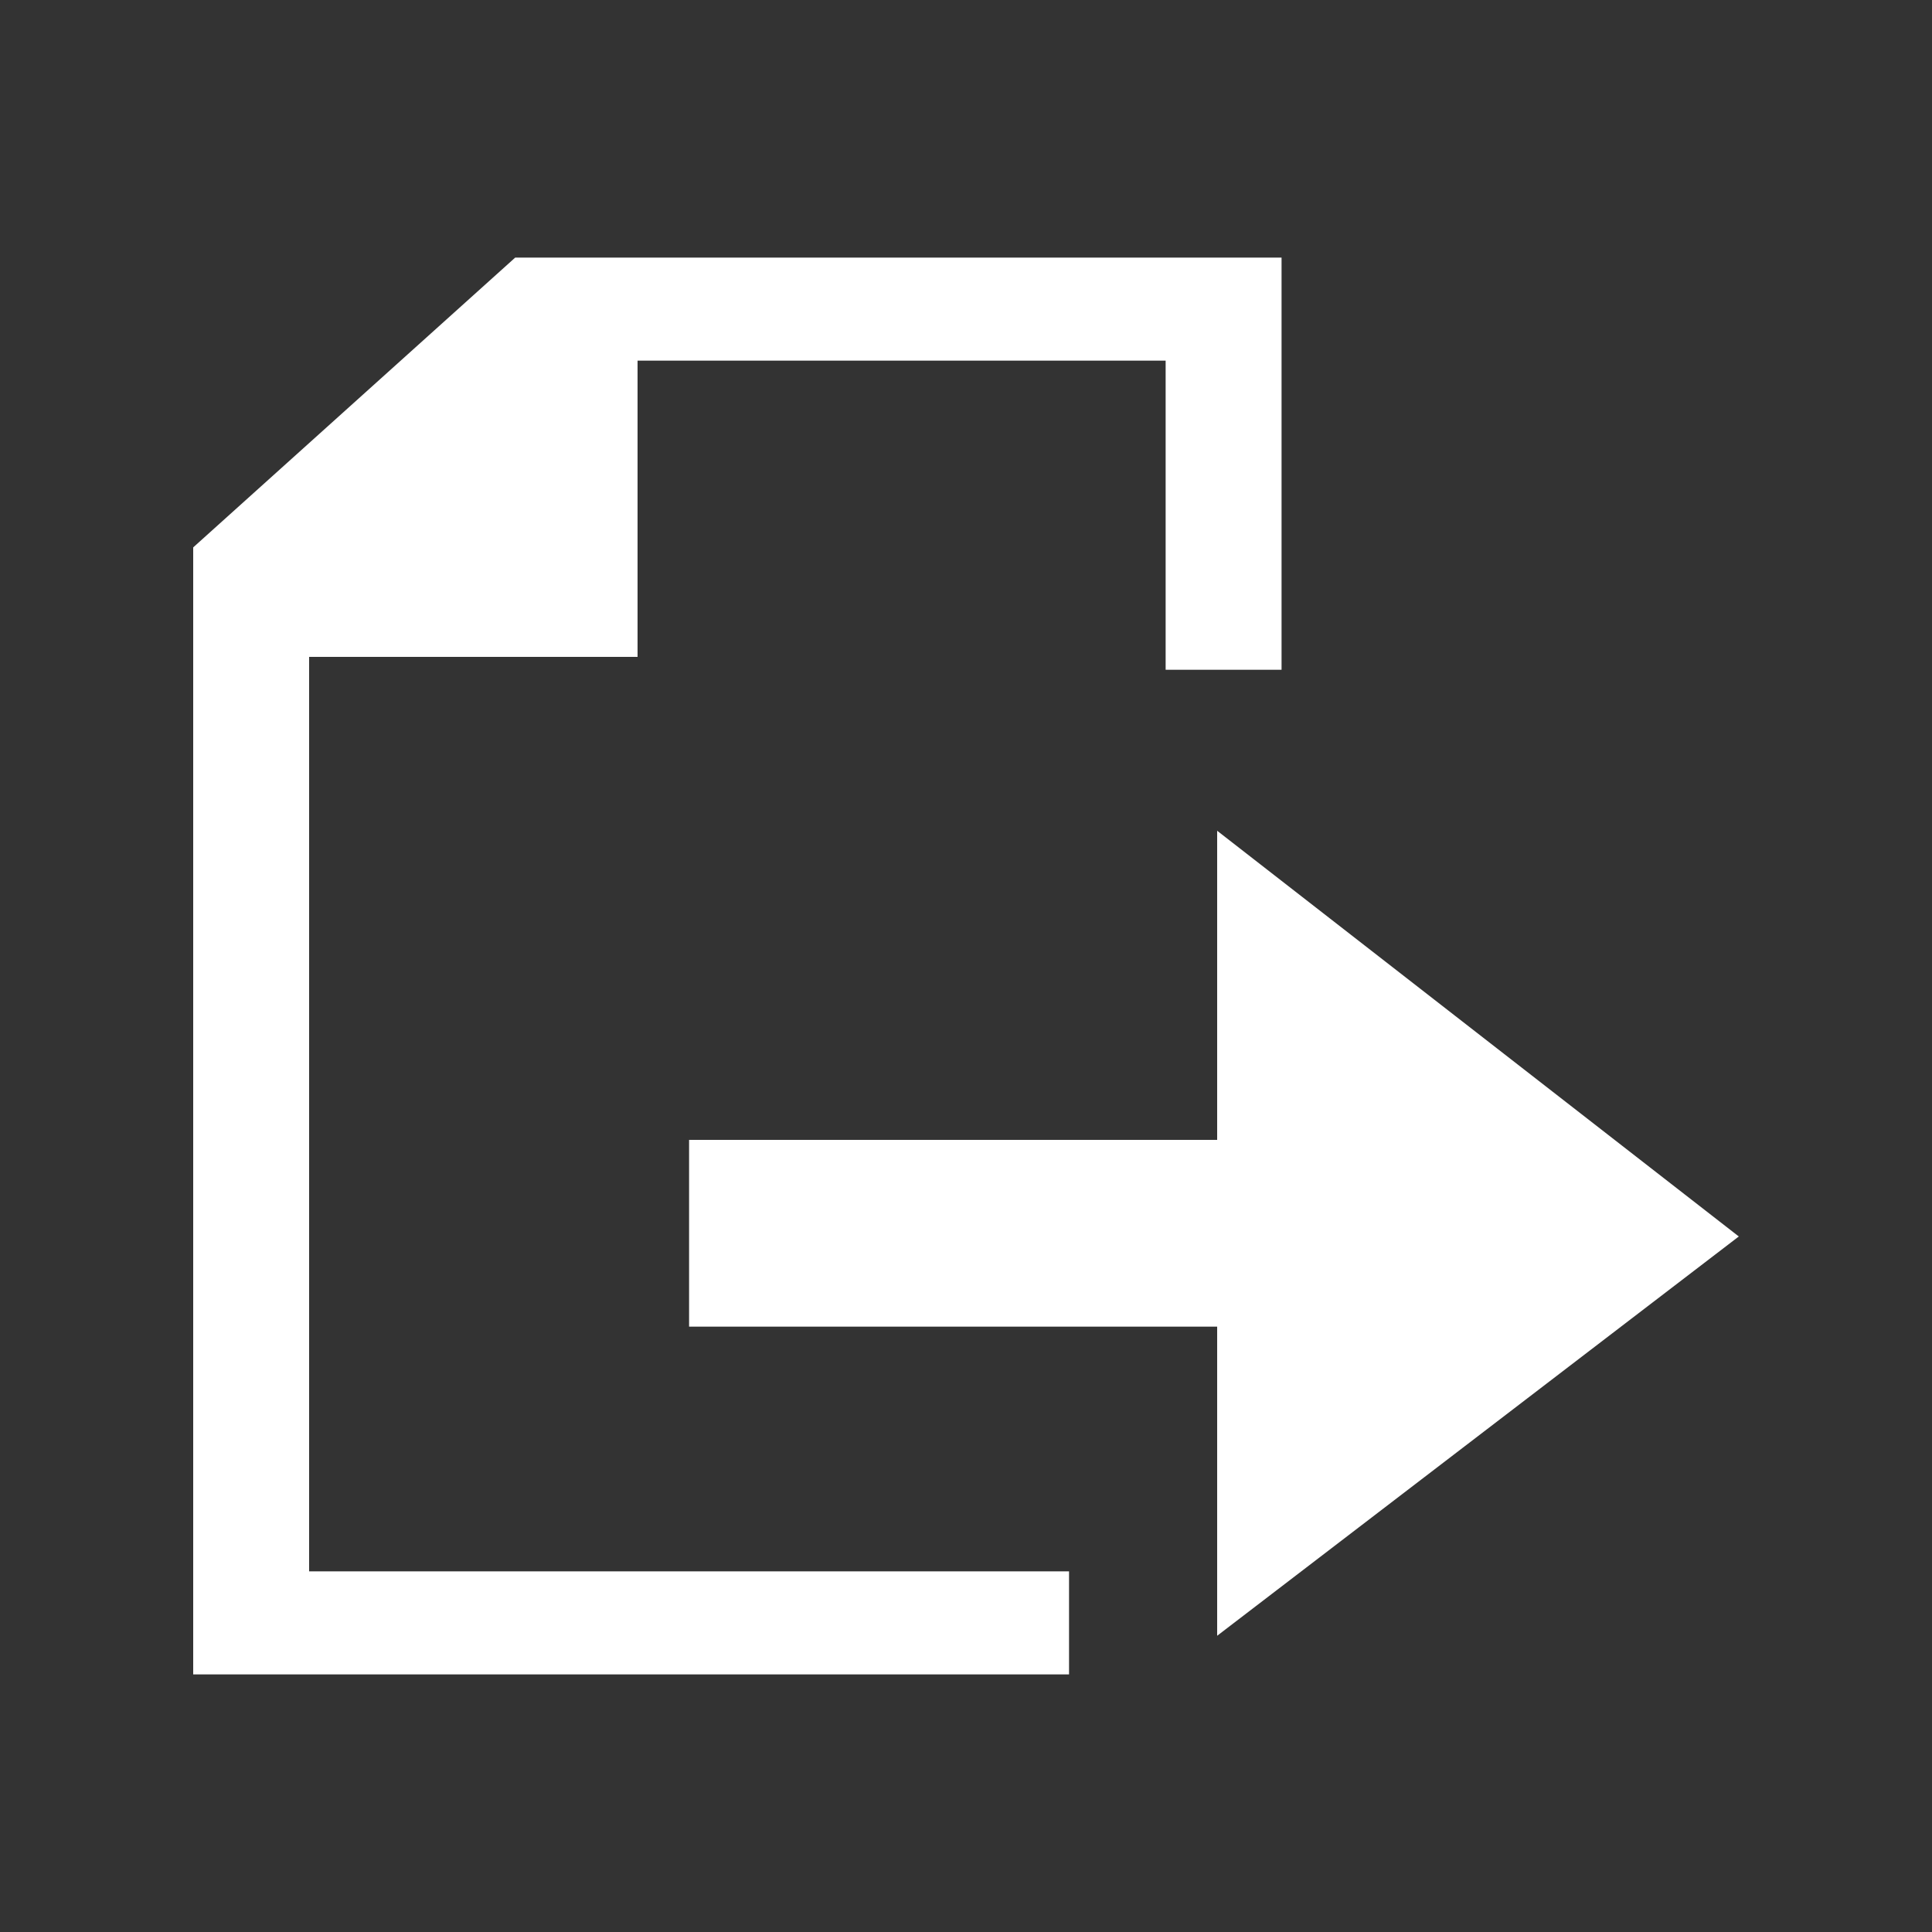
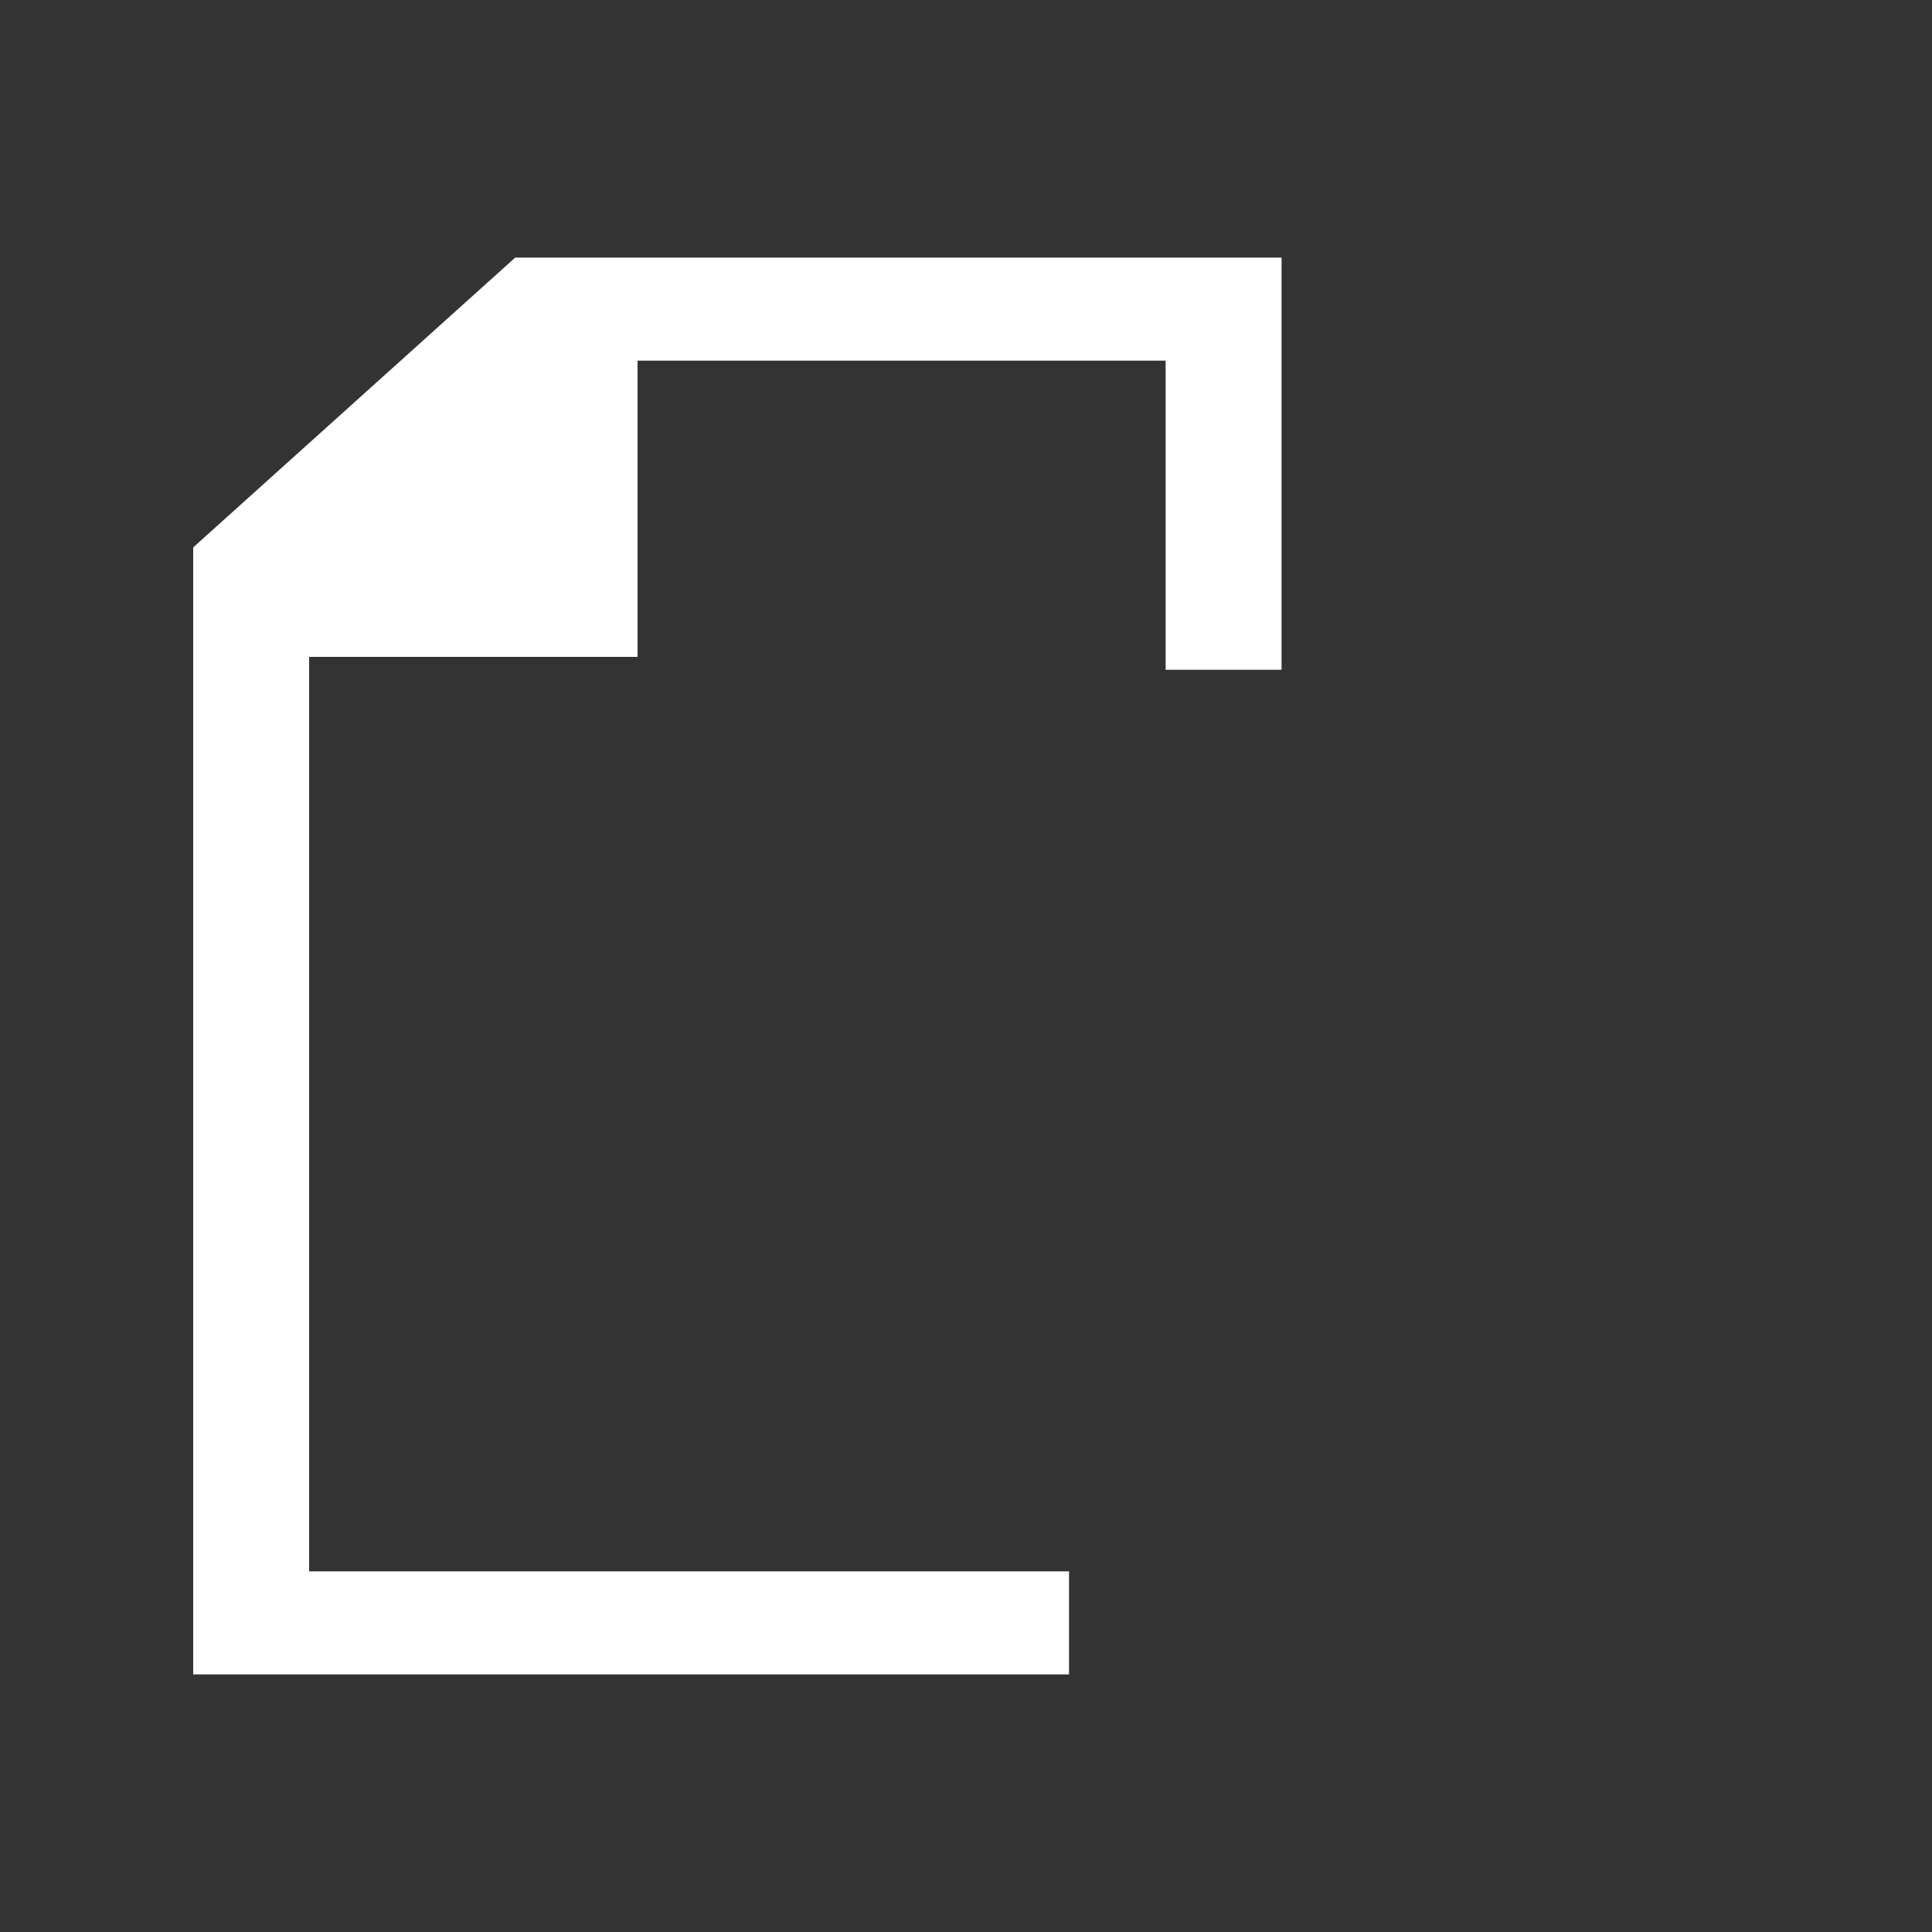
<svg xmlns="http://www.w3.org/2000/svg" version="1.1" x="0px" y="0px" viewBox="0 0 30 30" style="enable-background:new 0 0 30 30;" xml:space="preserve">
  <rect x="0" y="0" width="30" height="30" fill="#333333" stroke="none" />
  <style type="text/css">
	.st0{fill:#FFFFFF;}
</style>
  <polygon class="st0" points="19.9,4 8,4 3,8.5 3,26 16.6,26 16.6,24.4 4.8,24.4 4.8,10.2 9.9,10.2 9.9,5.6      18.1,5.6 18.1,10.4 19.9,10.4" />
-   <polygon class="st0" points="10.7,20.6 18.9,20.6 18.9,25.4 27,19.2 18.9,12.9 18.9,17.7 10.7,17.7" />
</svg>